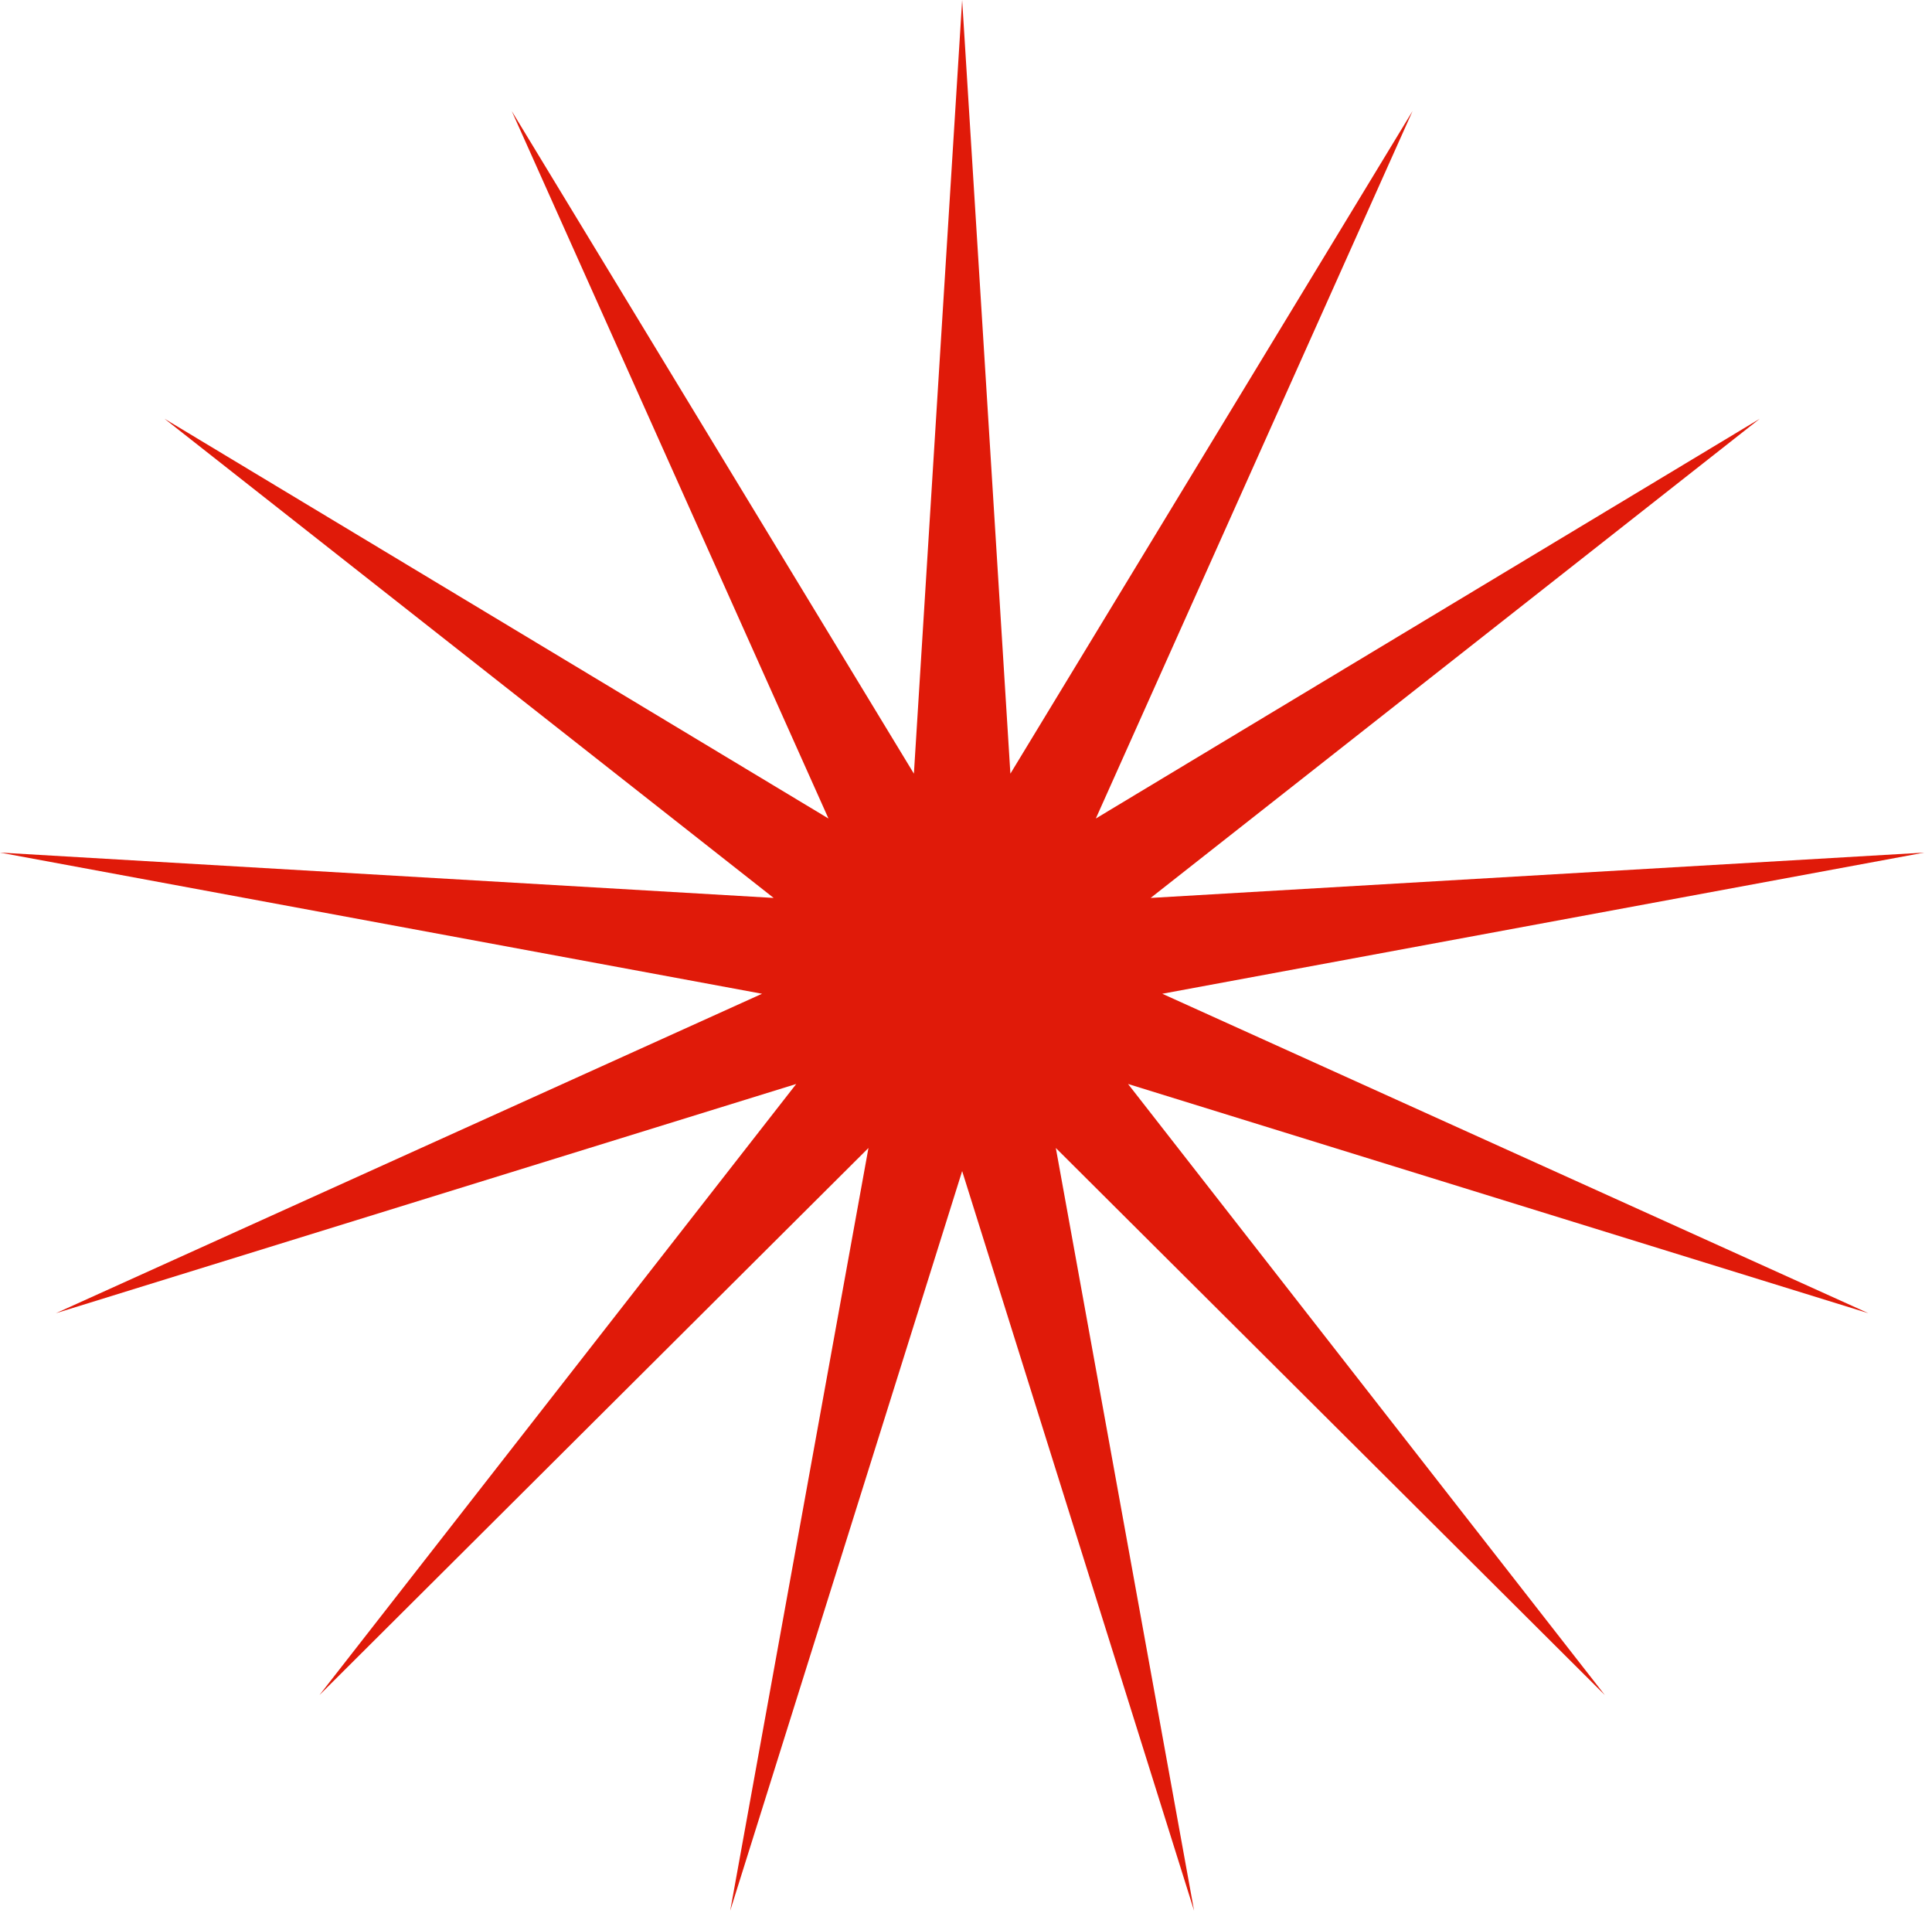
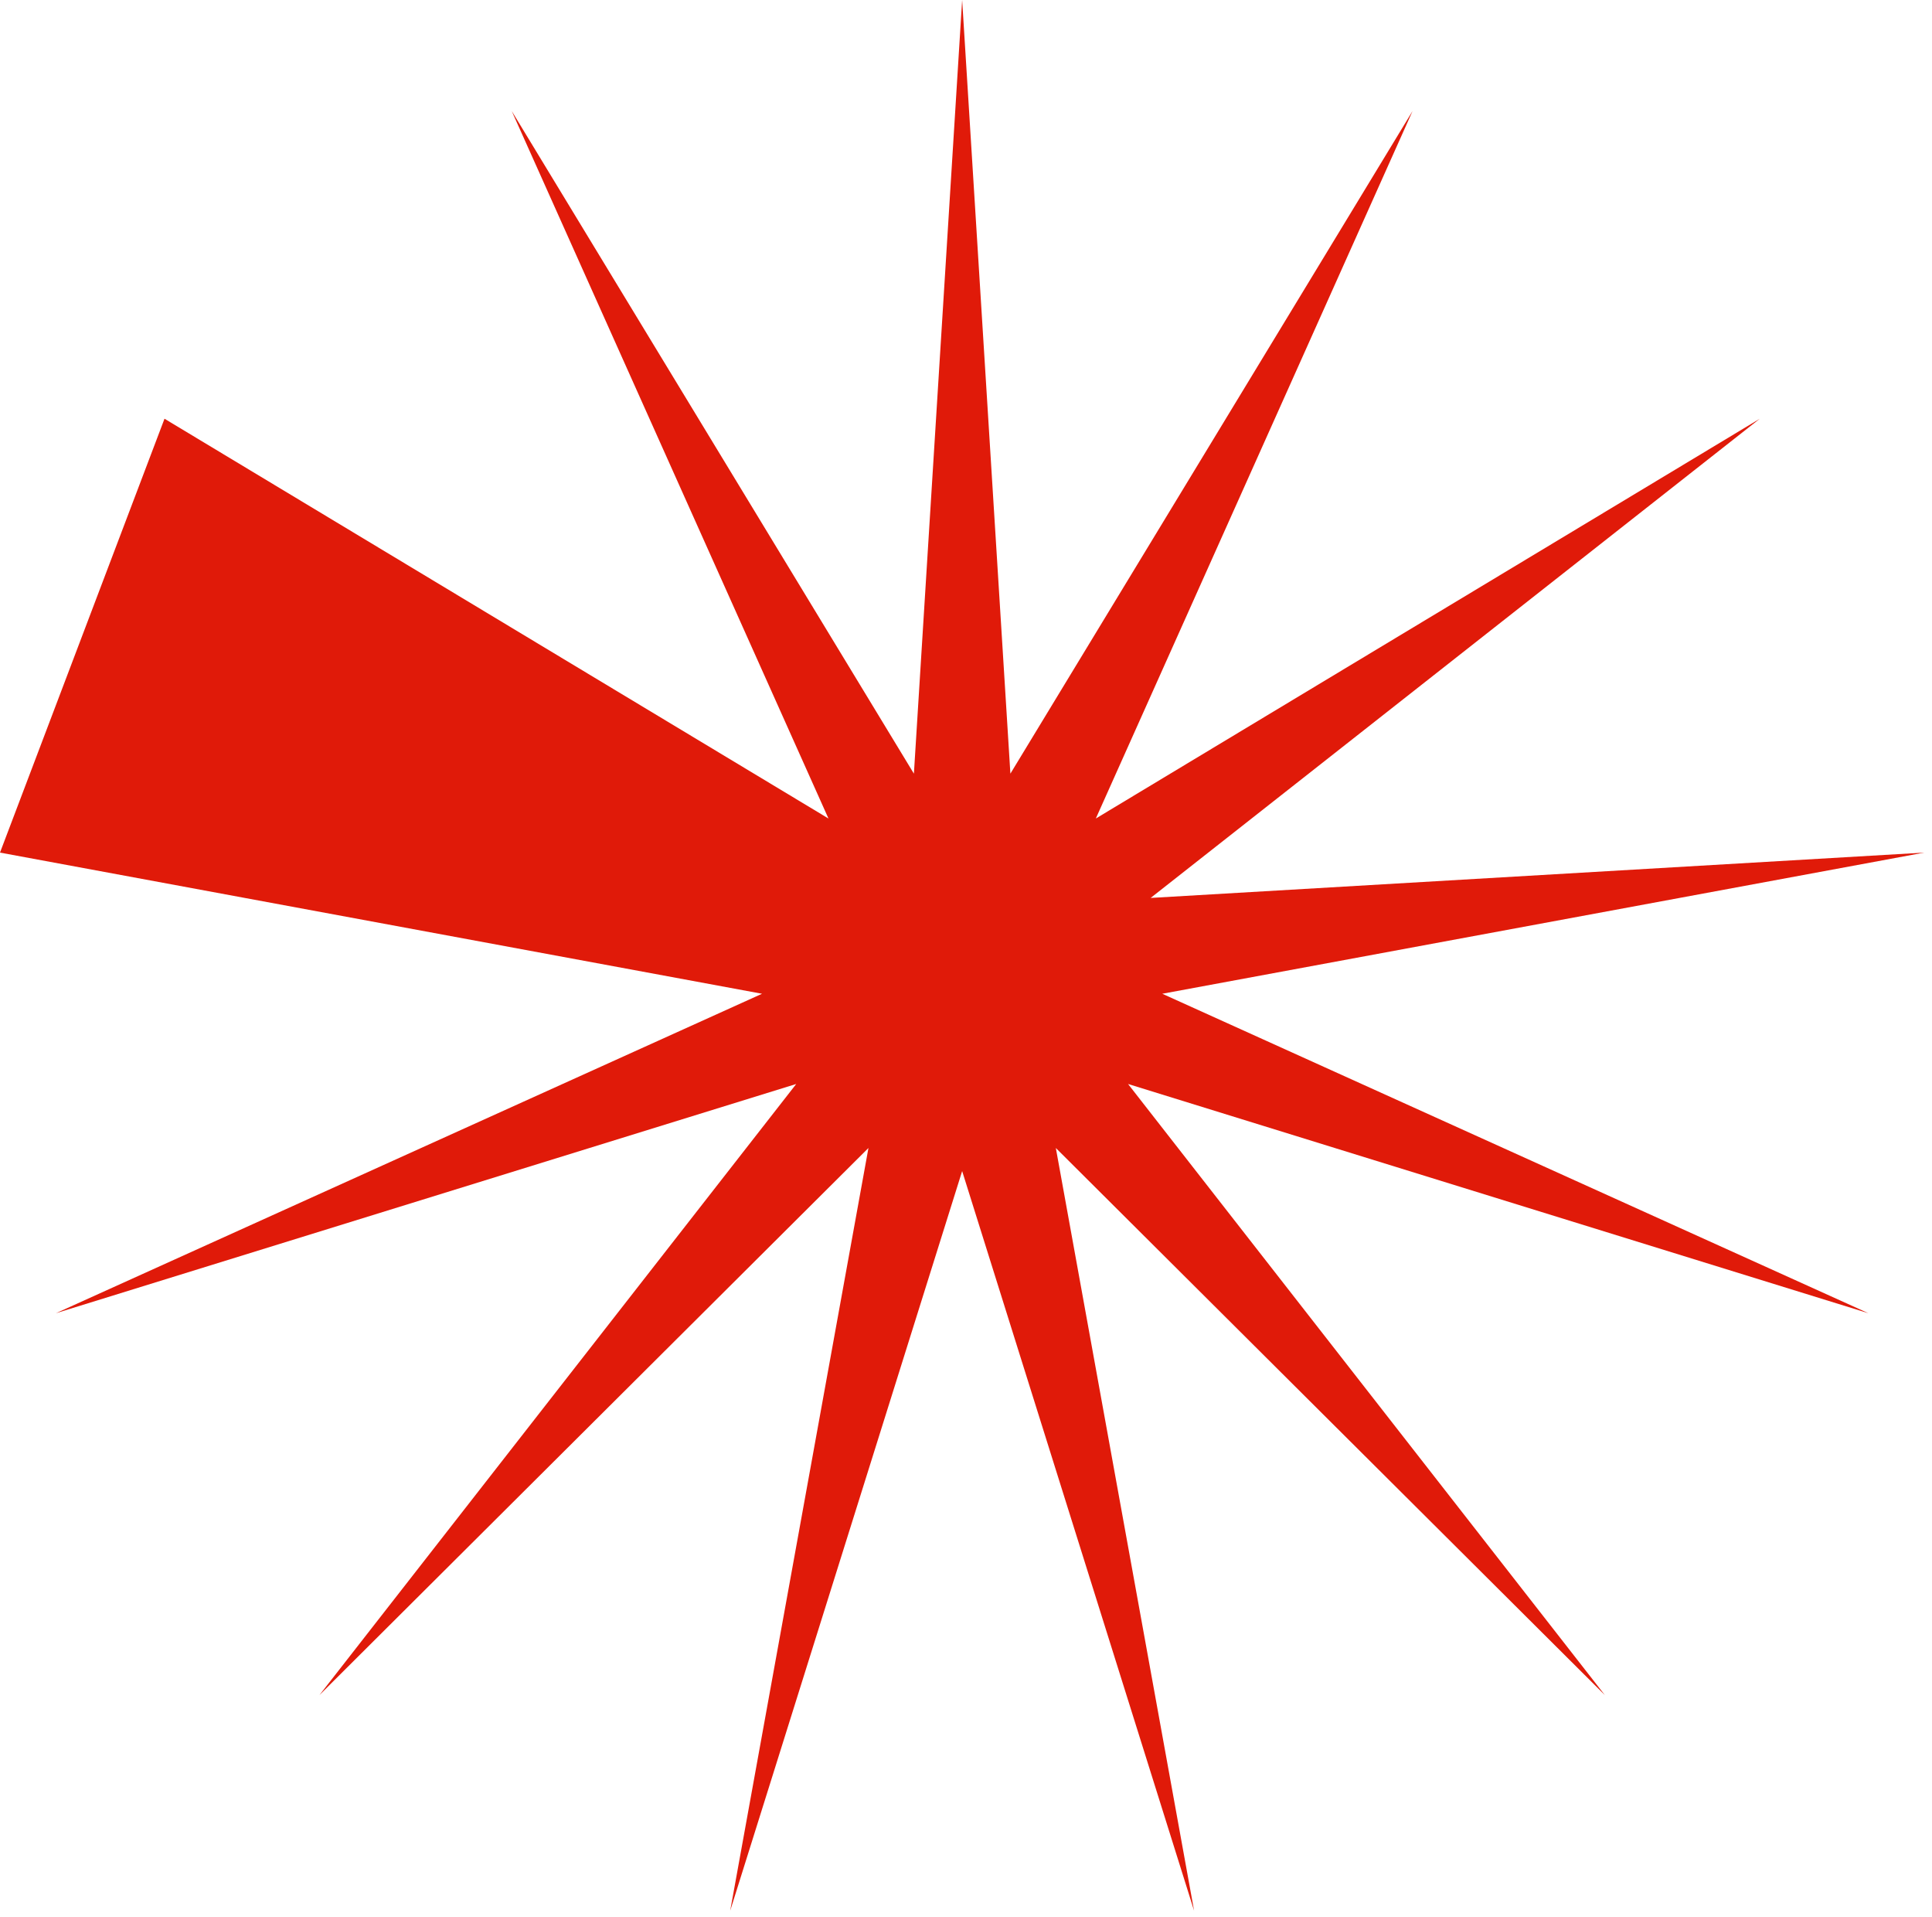
<svg xmlns="http://www.w3.org/2000/svg" width="123" height="122" viewBox="0 0 123 122" fill="none">
-   <path d="M61.255 0L64.326 49.243L89.93 7.068L69.765 52.098L112.036 26.652L73.255 57.153L122.509 54.267L73.996 63.252L118.949 83.585L71.817 68.995L102.172 107.891L67.219 73.069L76.021 121.616L61.255 74.539L46.488 121.616L55.29 73.069L20.337 107.891L50.692 68.995L3.56 83.585L48.514 63.252L3.8147e-06 54.267L49.254 57.153L10.473 26.652L52.744 52.098L32.579 7.068L58.183 49.243L61.255 0Z" fill="#E01A09" />
+   <path d="M61.255 0L64.326 49.243L89.93 7.068L69.765 52.098L112.036 26.652L73.255 57.153L122.509 54.267L73.996 63.252L118.949 83.585L71.817 68.995L102.172 107.891L67.219 73.069L76.021 121.616L61.255 74.539L46.488 121.616L55.29 73.069L20.337 107.891L50.692 68.995L3.56 83.585L48.514 63.252L3.8147e-06 54.267L10.473 26.652L52.744 52.098L32.579 7.068L58.183 49.243L61.255 0Z" fill="#E01A09" />
</svg>